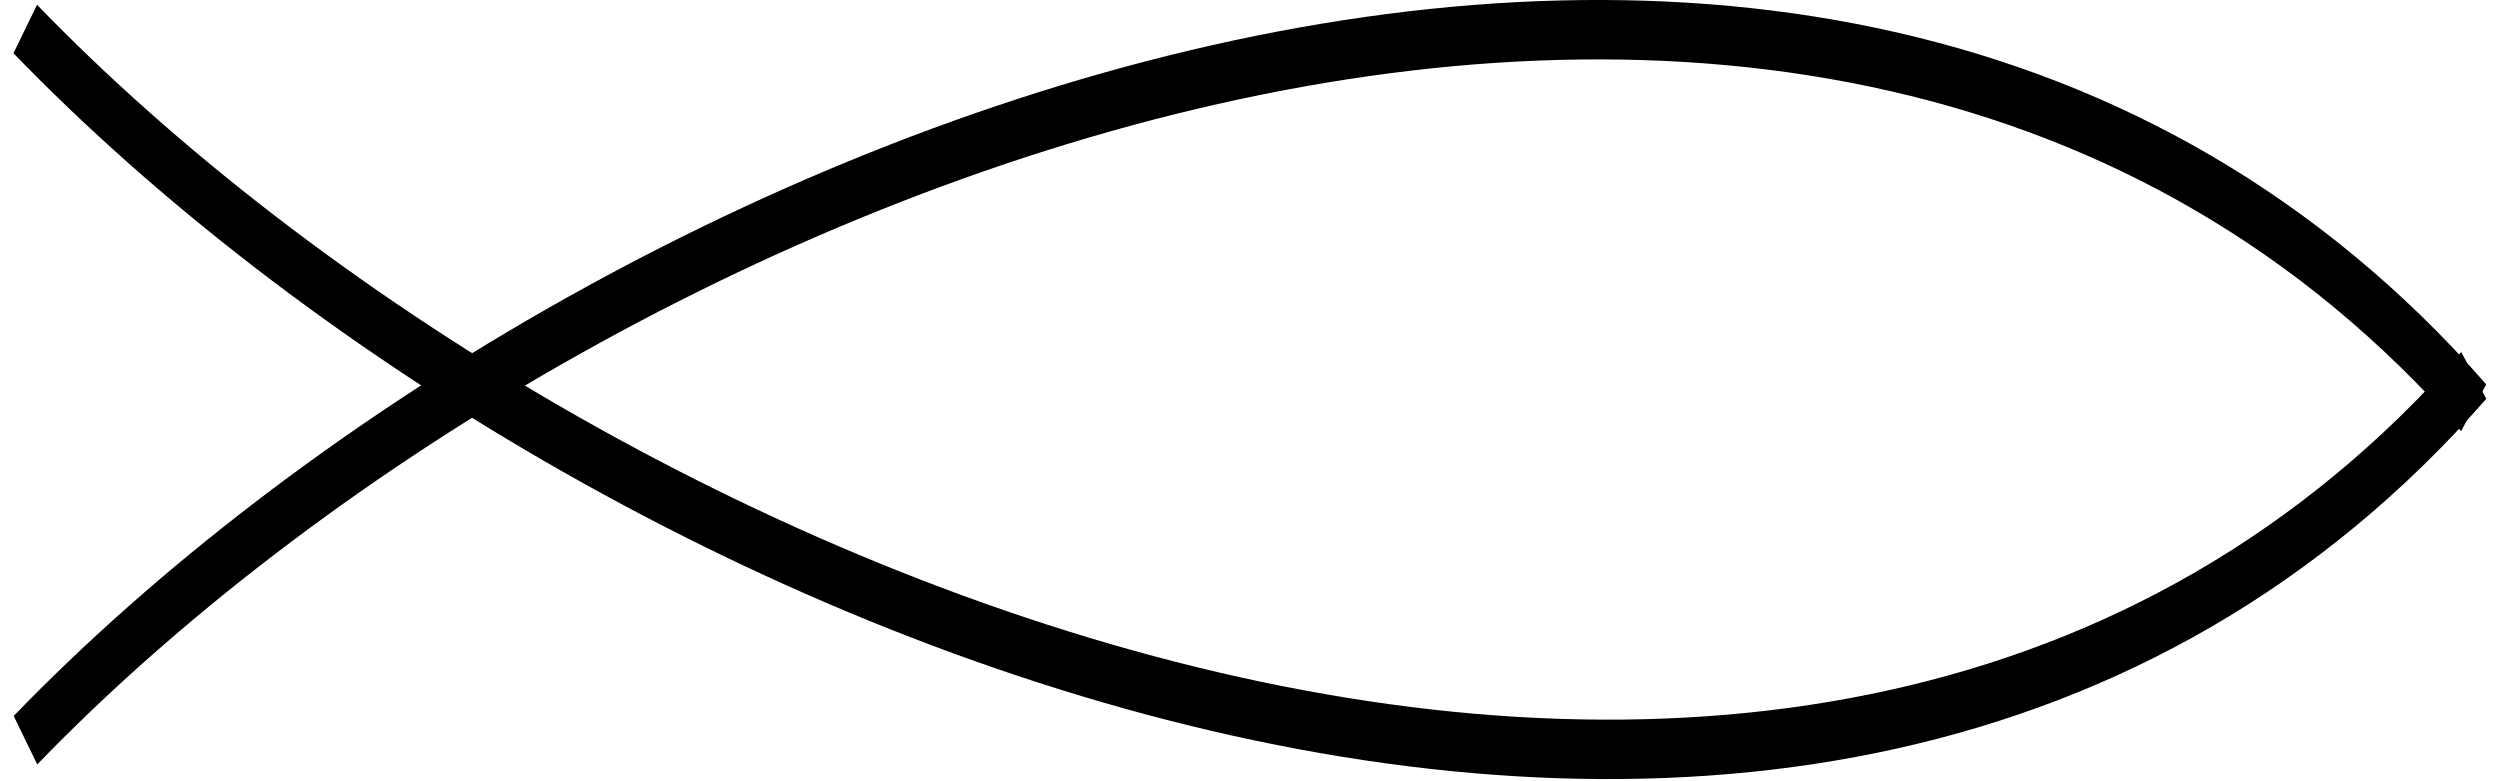
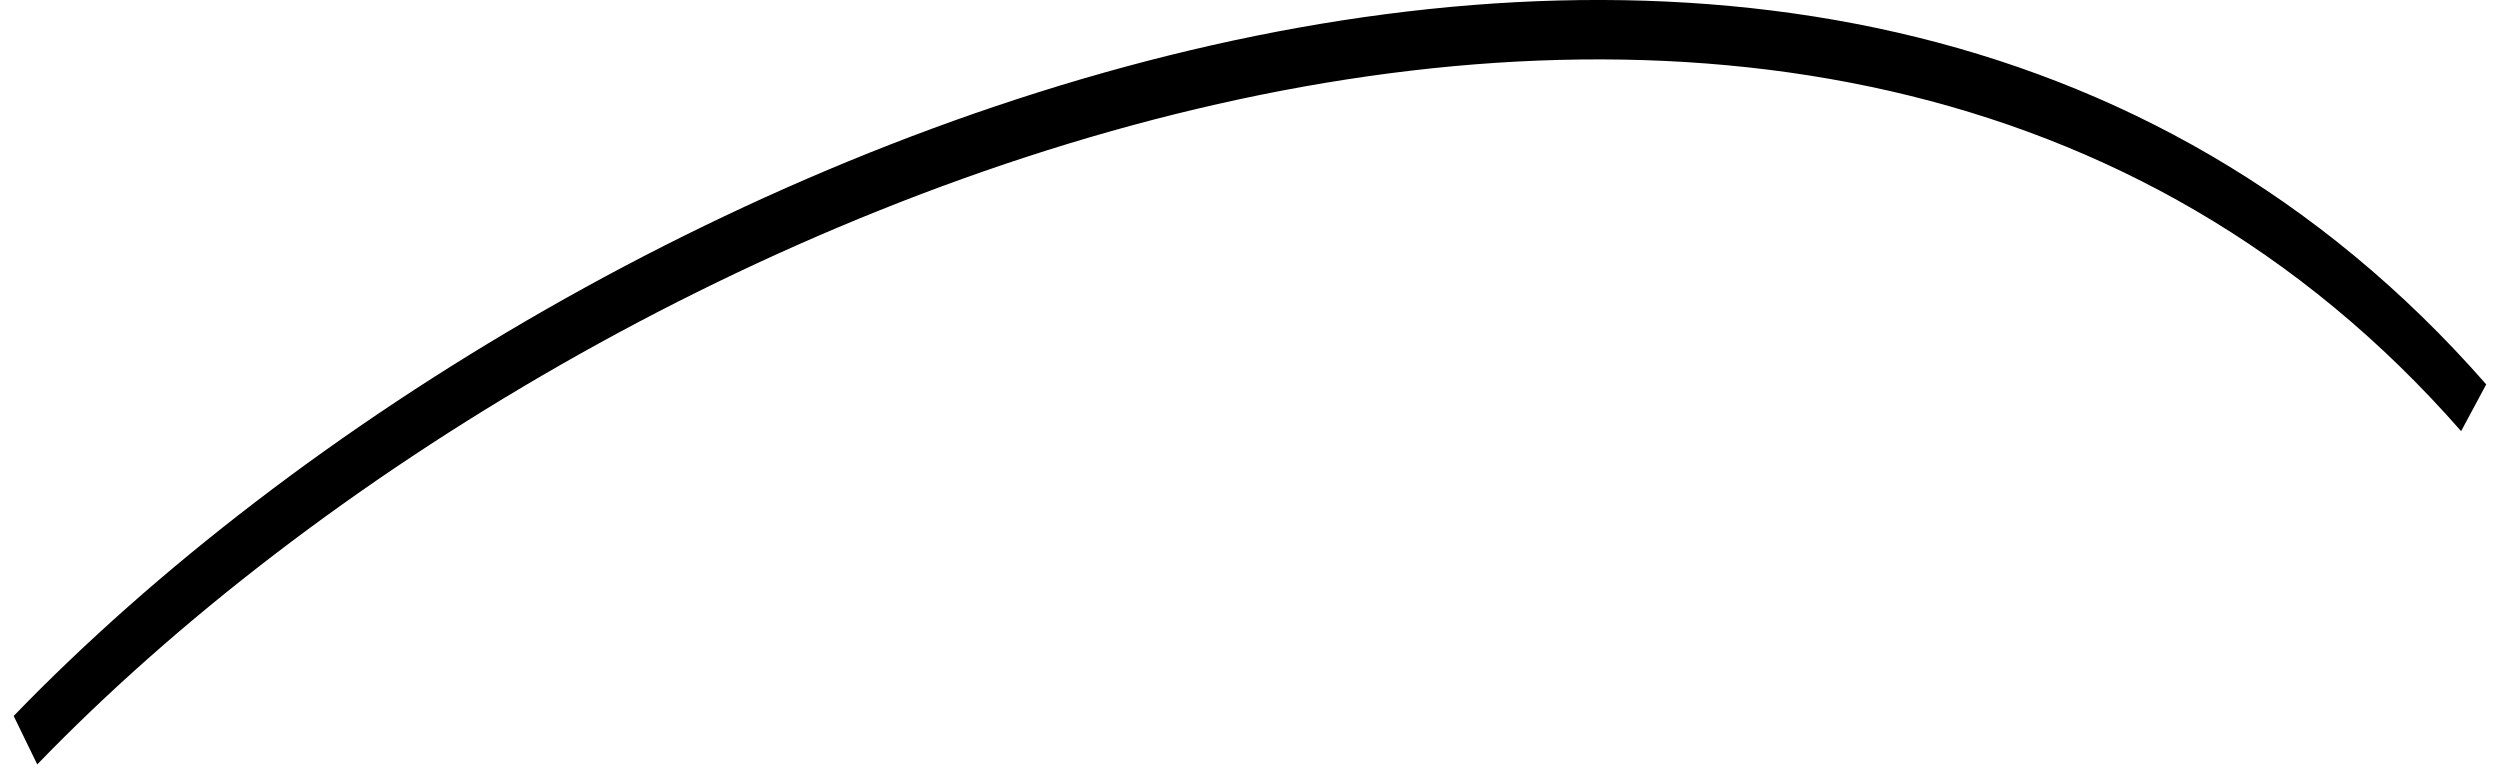
<svg xmlns="http://www.w3.org/2000/svg" xmlns:ns1="http://www.inkscape.org/namespaces/inkscape" xmlns:ns2="http://sodipodi.sourceforge.net/DTD/sodipodi-0.dtd" width="417.164" height="130.27" id="svg3092" version="1.1" ns1:version="0.48.2 r9819" ns2:docname="christianfish1.svg">
  <defs id="defs3094" />
  <ns2:namedview id="base" pagecolor="#ffffff" bordercolor="#666666" borderopacity="1.0" ns1:pageopacity="0.0" ns1:pageshadow="2" ns1:zoom="31.678384" ns1:cx="408.56767" ns1:cy="67.988018" ns1:document-units="px" ns1:current-layer="layer1" showgrid="false" ns1:window-width="1920" ns1:window-height="1000" ns1:window-x="1272" ns1:window-y="-8" ns1:window-maximized="1" fit-margin-top="0" fit-margin-left="0" fit-margin-right="0" fit-margin-bottom="0" />
  <g ns1:label="Layer 1" ns1:groupmode="layer" id="layer1" transform="translate(-142.846,-400.515)">
    <g id="g5150-8" style="stroke:#000000;stroke-opacity:1" transform="matrix(6.795,0,0,9.914,-147.836,-2585.251)" ns1:export-filename="A:\www\fishforweb\christianfish1.png" ns1:export-xdpi="44.354267" ns1:export-ydpi="44.354267">
      <path ns2:nodetypes="cc" ns1:connector-curvature="0" id="path2989-8" d="m 43.404,313.625 c 13.825,-9.807 44.023,-18.201 60.121,-5.595" style="fill:none;stroke:#000000;stroke-width:1px;stroke-linecap:butt;stroke-linejoin:miter;stroke-opacity:1" />
-       <path ns2:nodetypes="cc" ns1:connector-curvature="0" id="path2989-1-2" d="m 43.399,301.655 c 13.825,9.807 44.03,18.436 60.128,5.83" style="fill:none;stroke:#000000;stroke-width:1;stroke-linecap:butt;stroke-linejoin:miter;stroke-miterlimit:4;stroke-opacity:1;stroke-dasharray:none;marker-start:none;marker-mid:none;marker-end:none" />
    </g>
  </g>
</svg>